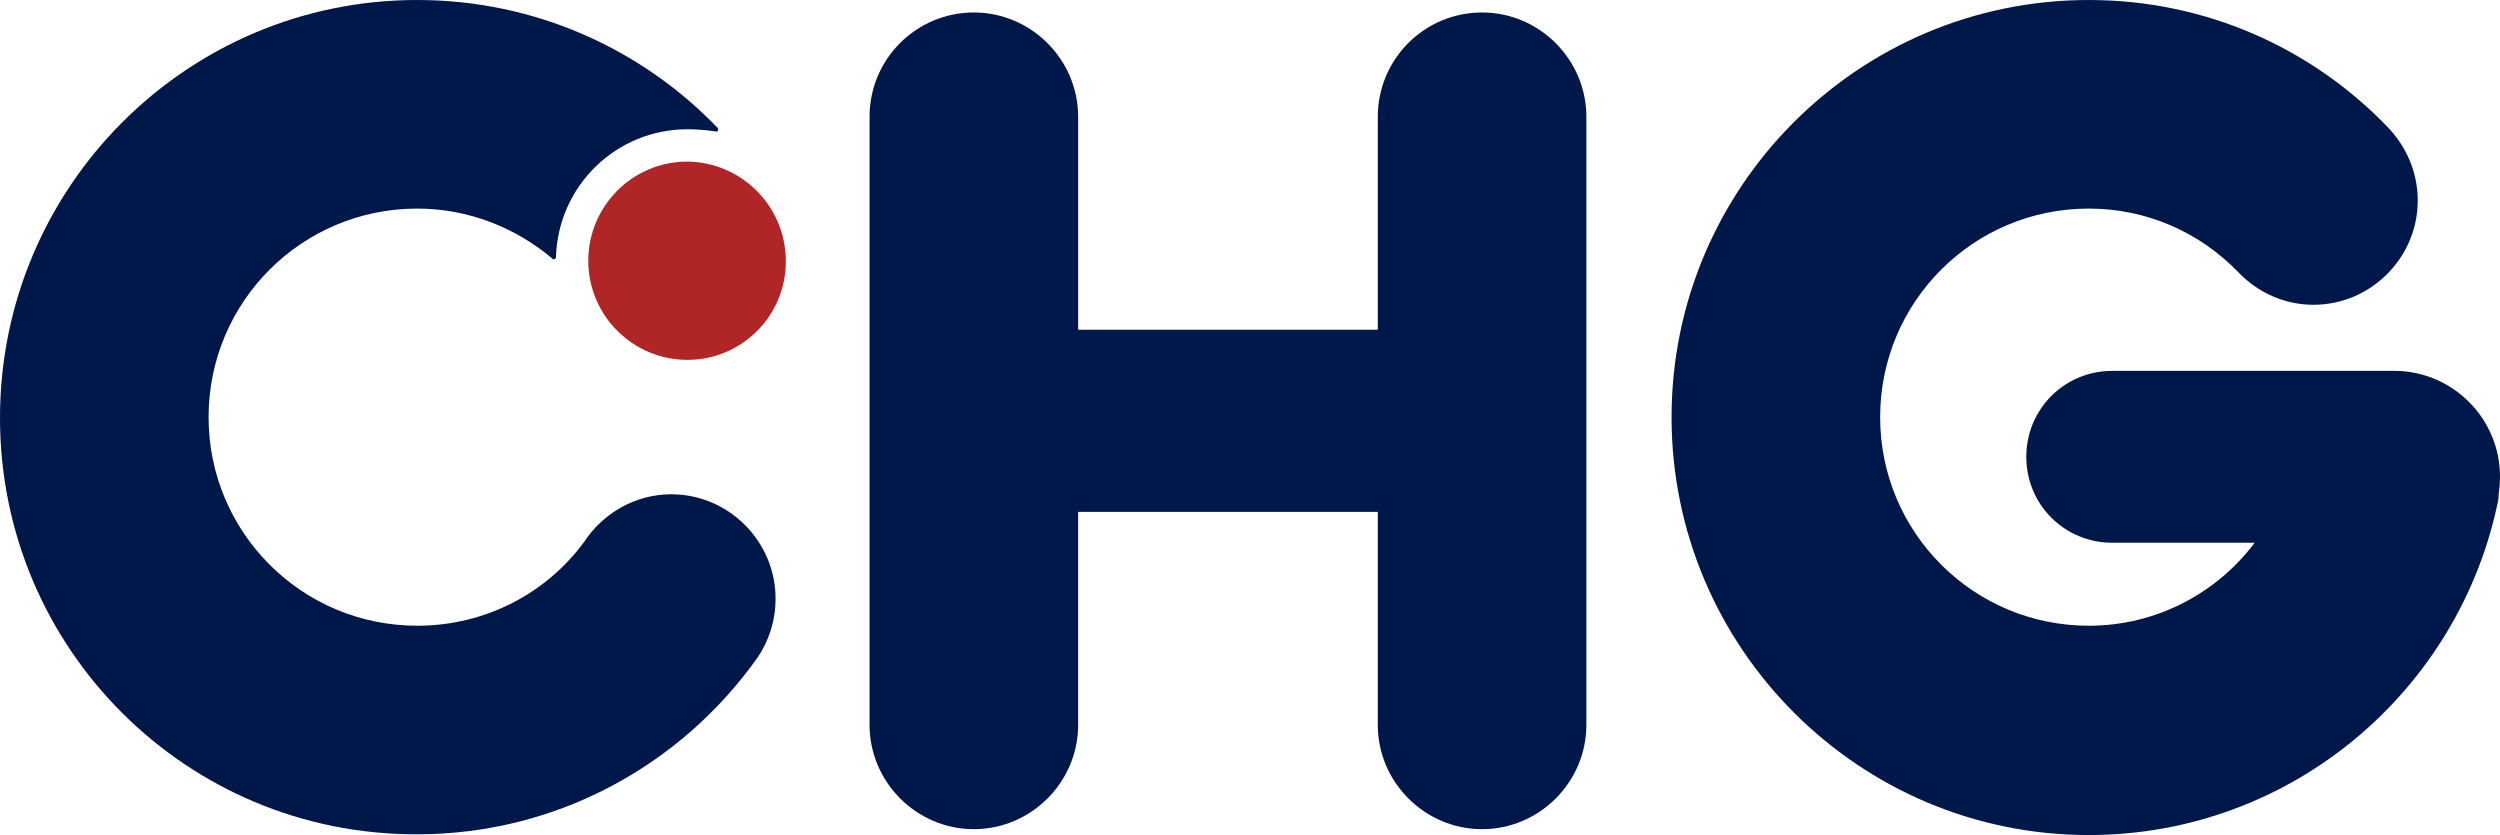
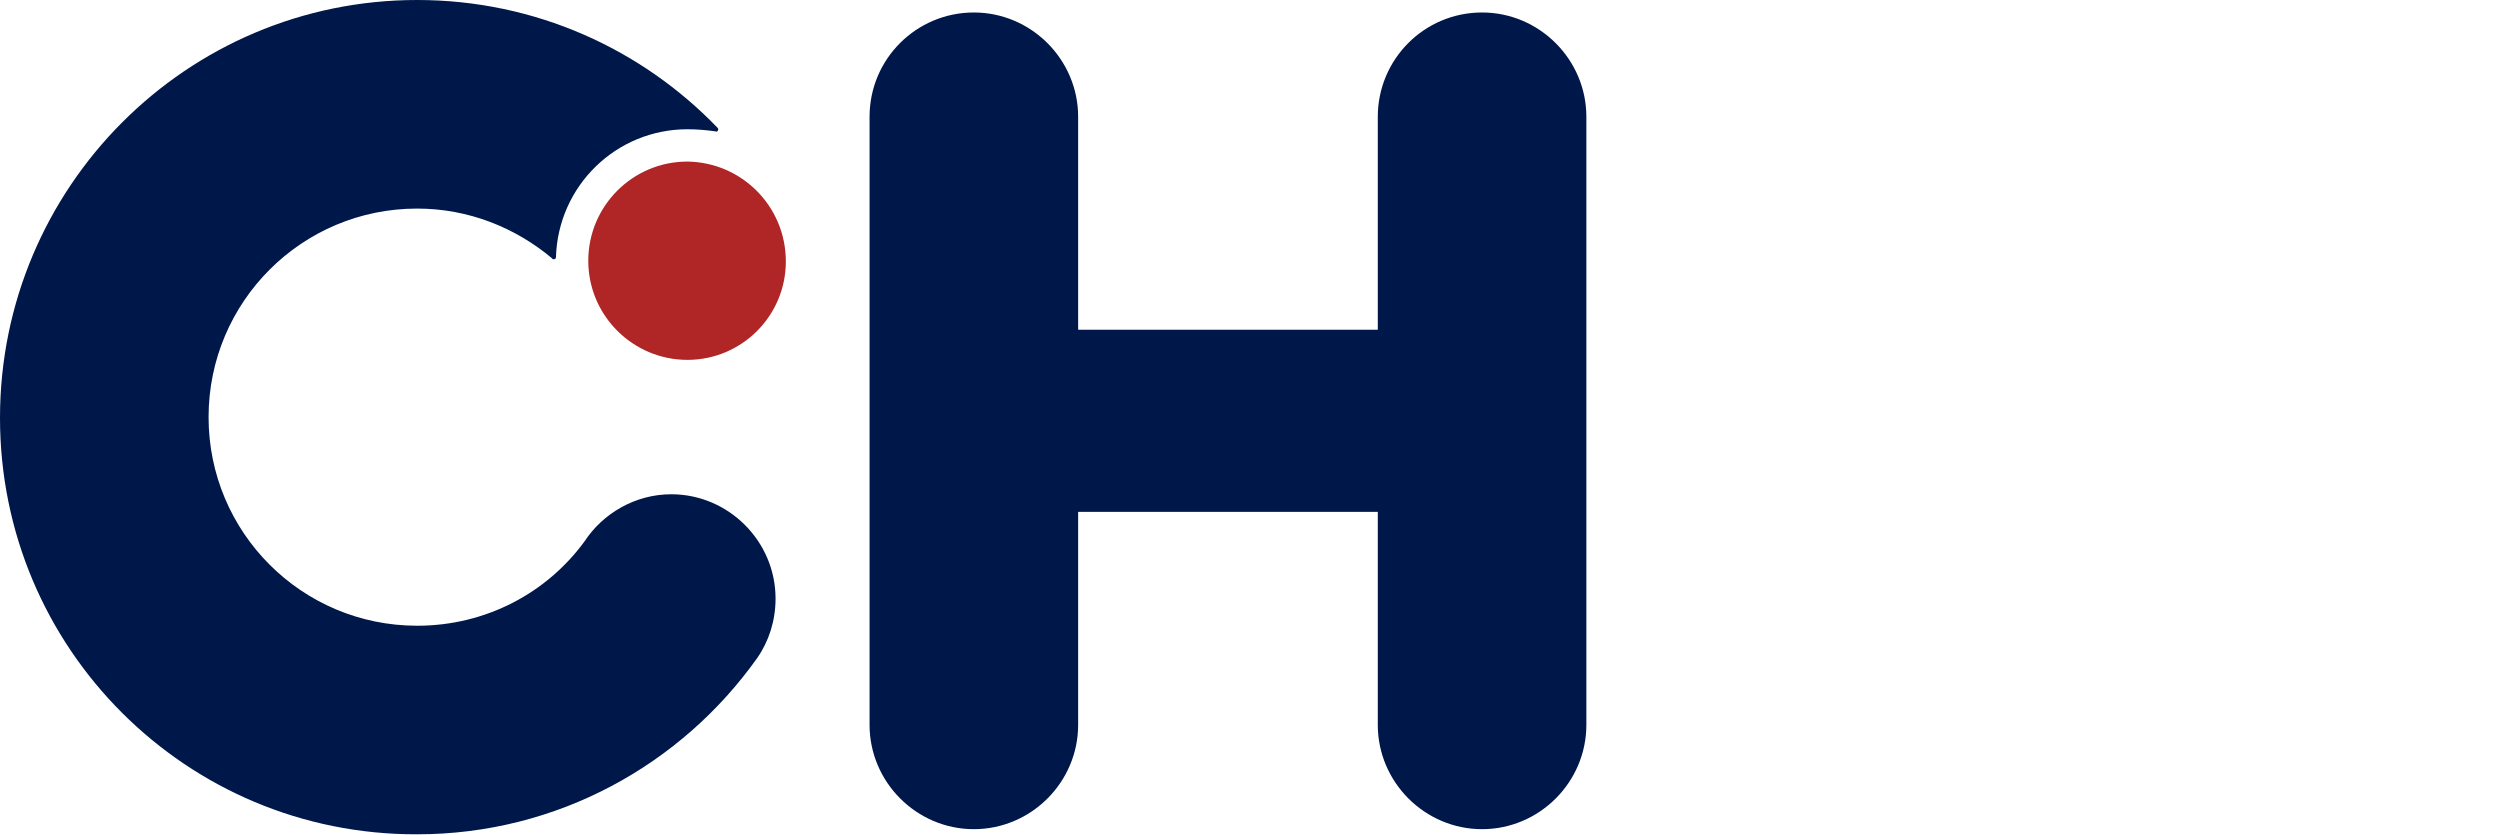
<svg xmlns="http://www.w3.org/2000/svg" version="1.1" id="Ebene_1" x="0px" y="0px" viewBox="0 0 340.4 113.7" style="enable-background:new 0 0 340.4 113.7;" xml:space="preserve">
  <style type="text/css">
	.st0{fill:#00174A;}
	.st1{fill:#B02525;}
</style>
  <g>
    <path class="st0" d="M201.8,1.7c7.8,0,14.2,6.4,14.2,14.2v82.8c0,7.8-6.4,14.2-14.2,14.2c-7.8,0-14.2-6.4-14.2-14.2v-29h-40.8v29   c0,7.8-6.4,14.2-14.2,14.2c-7.8,0-14.2-6.4-14.2-14.2V15.9c0-7.9,6.4-14.2,14.2-14.2c7.8,0,14.2,6.4,14.2,14.2v29h40.8v-29   C187.6,8.1,193.9,1.7,201.8,1.7" />
-     <path class="st0" d="M340.4,64.9c0,0.9-0.1,1.8-0.2,2.6l0,0.1c0,0.1,0,0.2,0,0.3C335,94,312,113.7,284.4,113.7   c-31.3,0-56.8-25.5-56.8-56.9C227.6,25.5,253,0,284.4,0c16,0,30.4,6.6,40.7,17.3c2.5,2.6,4.1,6.1,4.1,10c0,7.8-6.4,14.2-14.2,14.2   c-4,0-7.6-1.7-10.2-4.4c-5.2-5.4-12.4-8.7-20.4-8.7c-15.7,0-28.4,12.7-28.4,28.4c0,15.7,12.7,28.4,28.4,28.4   c9.2,0,17.4-4.4,22.6-11.3h-19.4c-6.5,0-11.7-5.2-11.7-11.7c0-6.5,5.2-11.7,11.7-11.7h38.6C334,50.6,340.4,57,340.4,64.9" />
    <path class="st0" d="M93.6,17.6c-9.7,0-17.6,7.7-17.9,17.4c0,0.2-0.1,0.3-0.3,0.3c-0.1,0-0.2,0-0.2-0.1c-5-4.2-11.4-6.8-18.4-6.8   c-15.7,0-28.4,12.7-28.4,28.4c0,15.7,12.7,28.4,28.4,28.4c9.4,0,17.7-4.5,22.8-11.5c2.5-3.8,6.9-6.4,11.8-6.4   c7.8,0,14.2,6.4,14.2,14.2c0,3-0.9,5.8-2.5,8.1c-10.3,14.5-27.2,24-46.3,24C25.4,113.7,0,88.3,0,56.9C0,25.5,25.4,0,56.8,0   c16.1,0,30.6,6.7,40.9,17.4c0.1,0.1,0.1,0.2,0.1,0.2c0,0.2-0.2,0.4-0.3,0.3C96.1,17.7,94.9,17.6,93.6,17.6" />
  </g>
  <path class="st1" d="M107,35.6C107,43,101,49,93.6,49c-7.4,0-13.5-6-13.5-13.5c0-7.4,6-13.5,13.5-13.5C101,22.1,107,28.1,107,35.6" />
</svg>